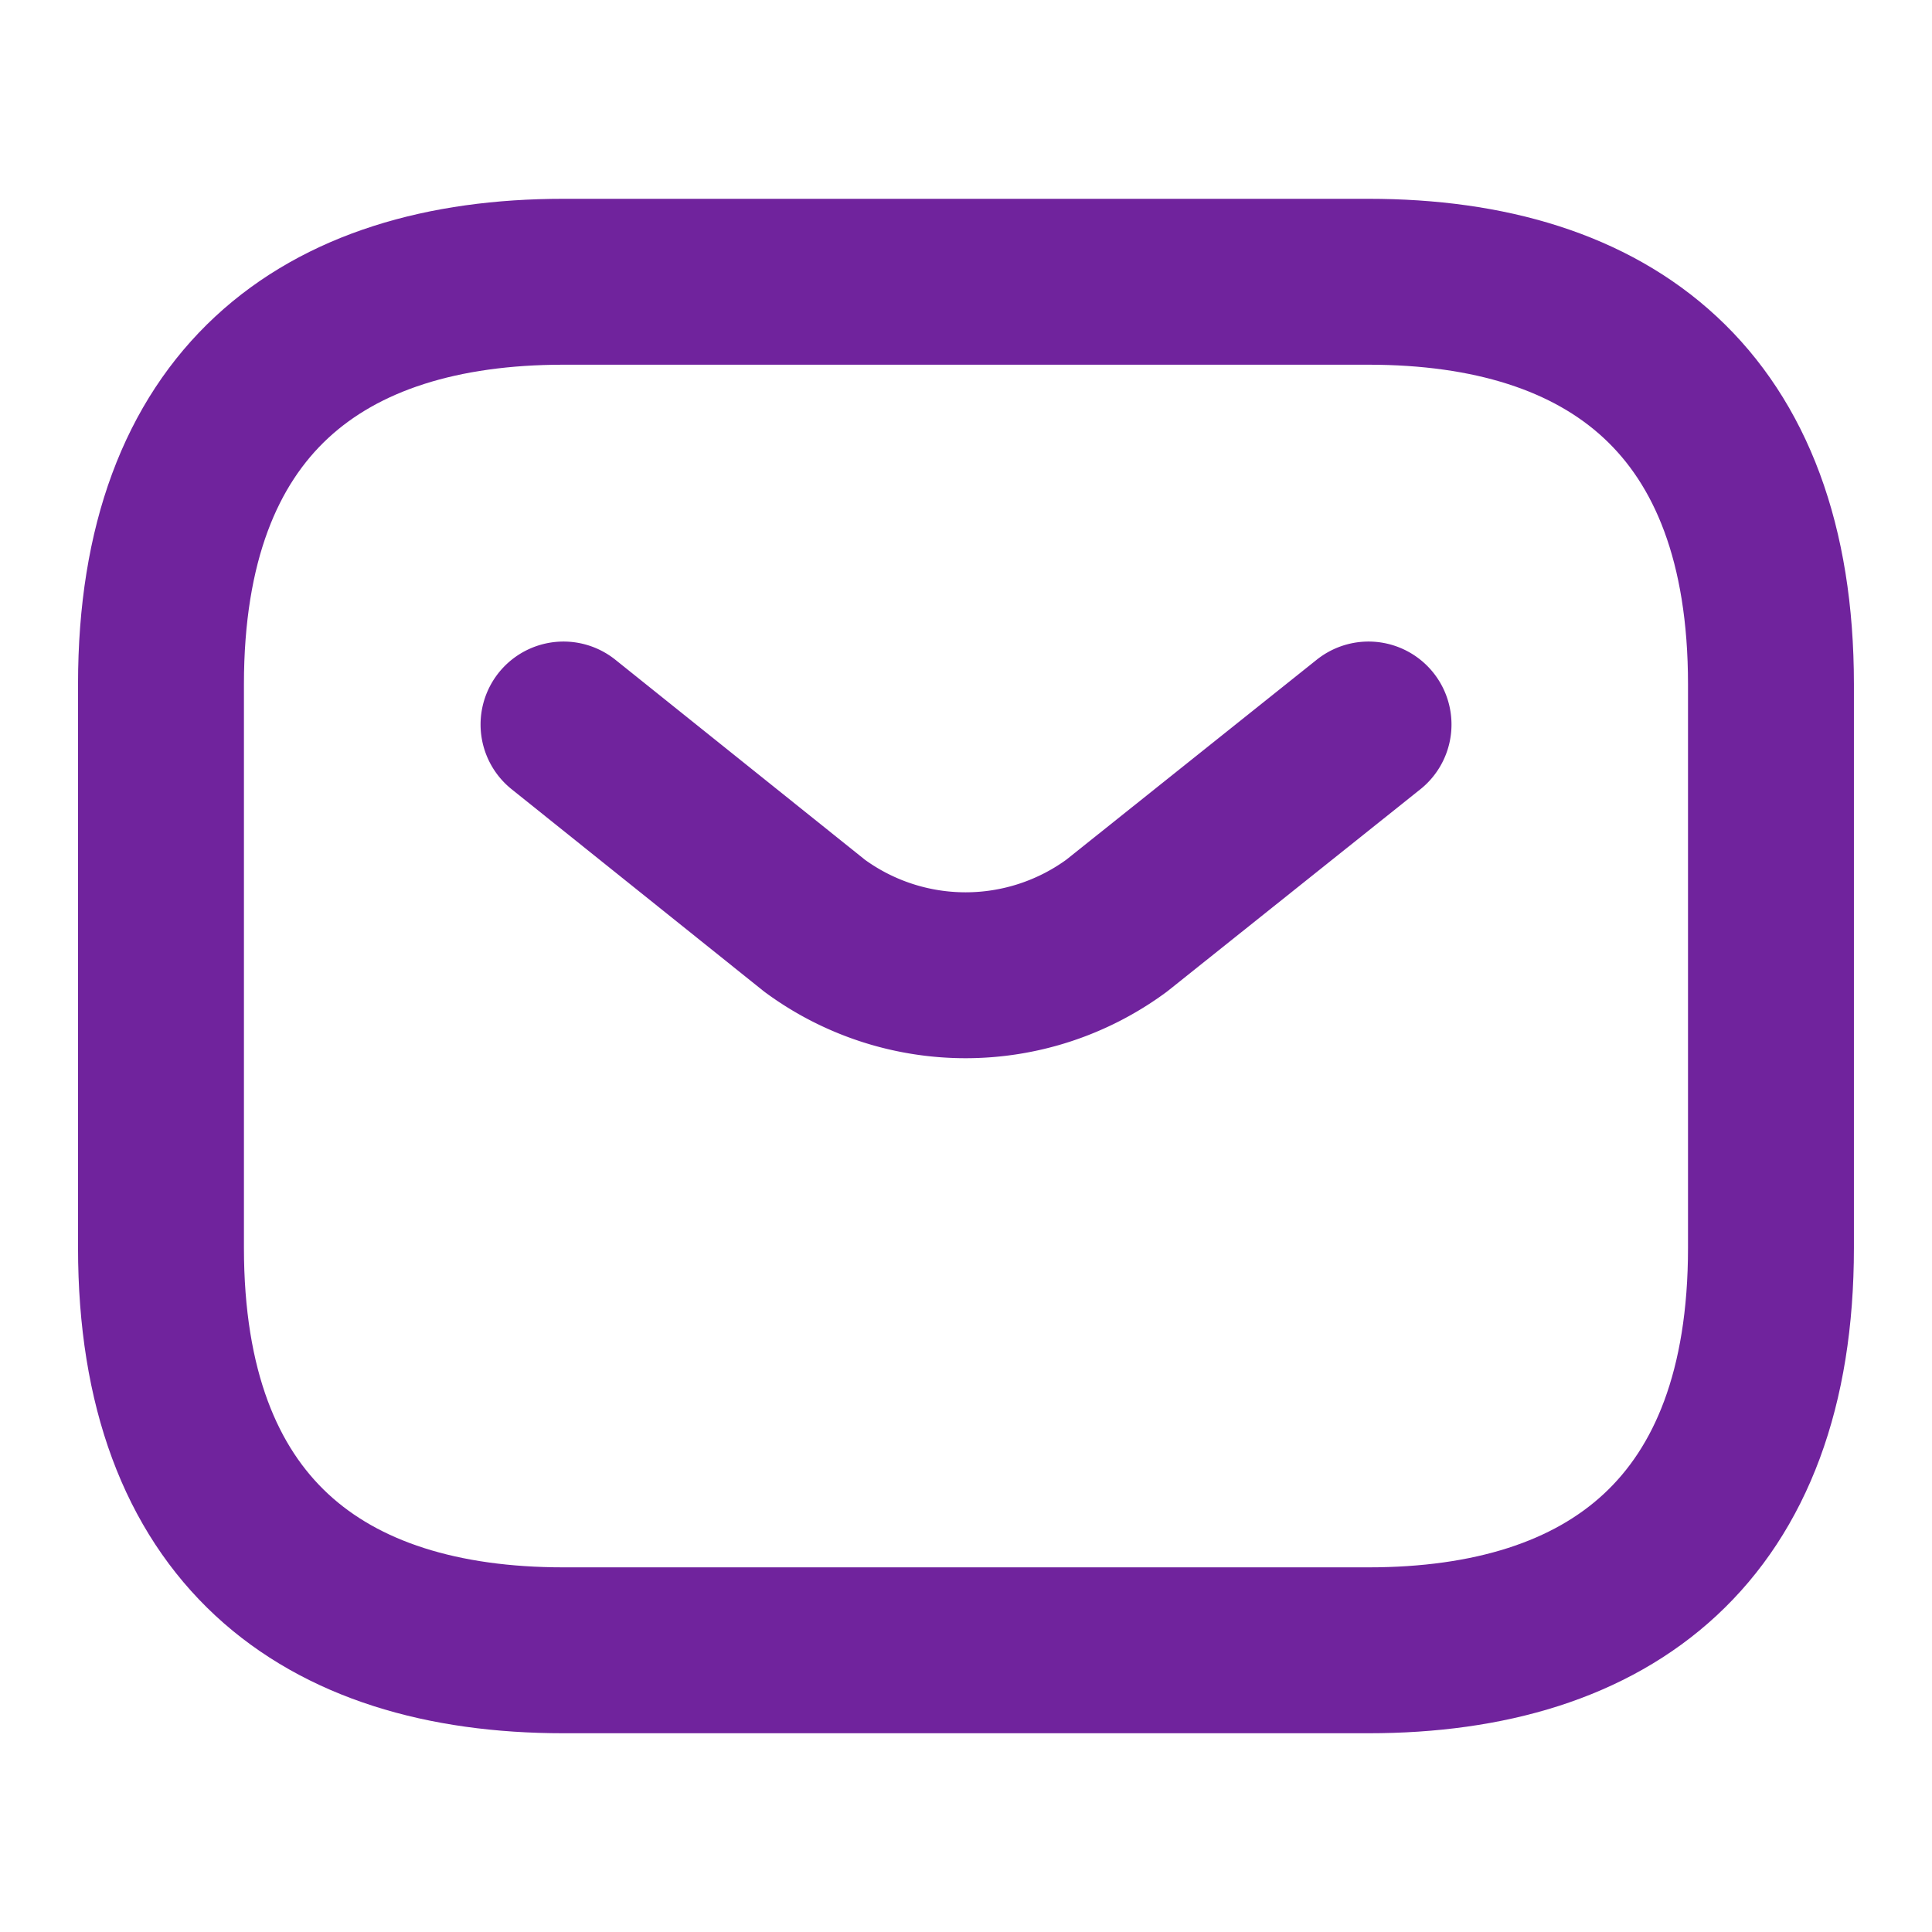
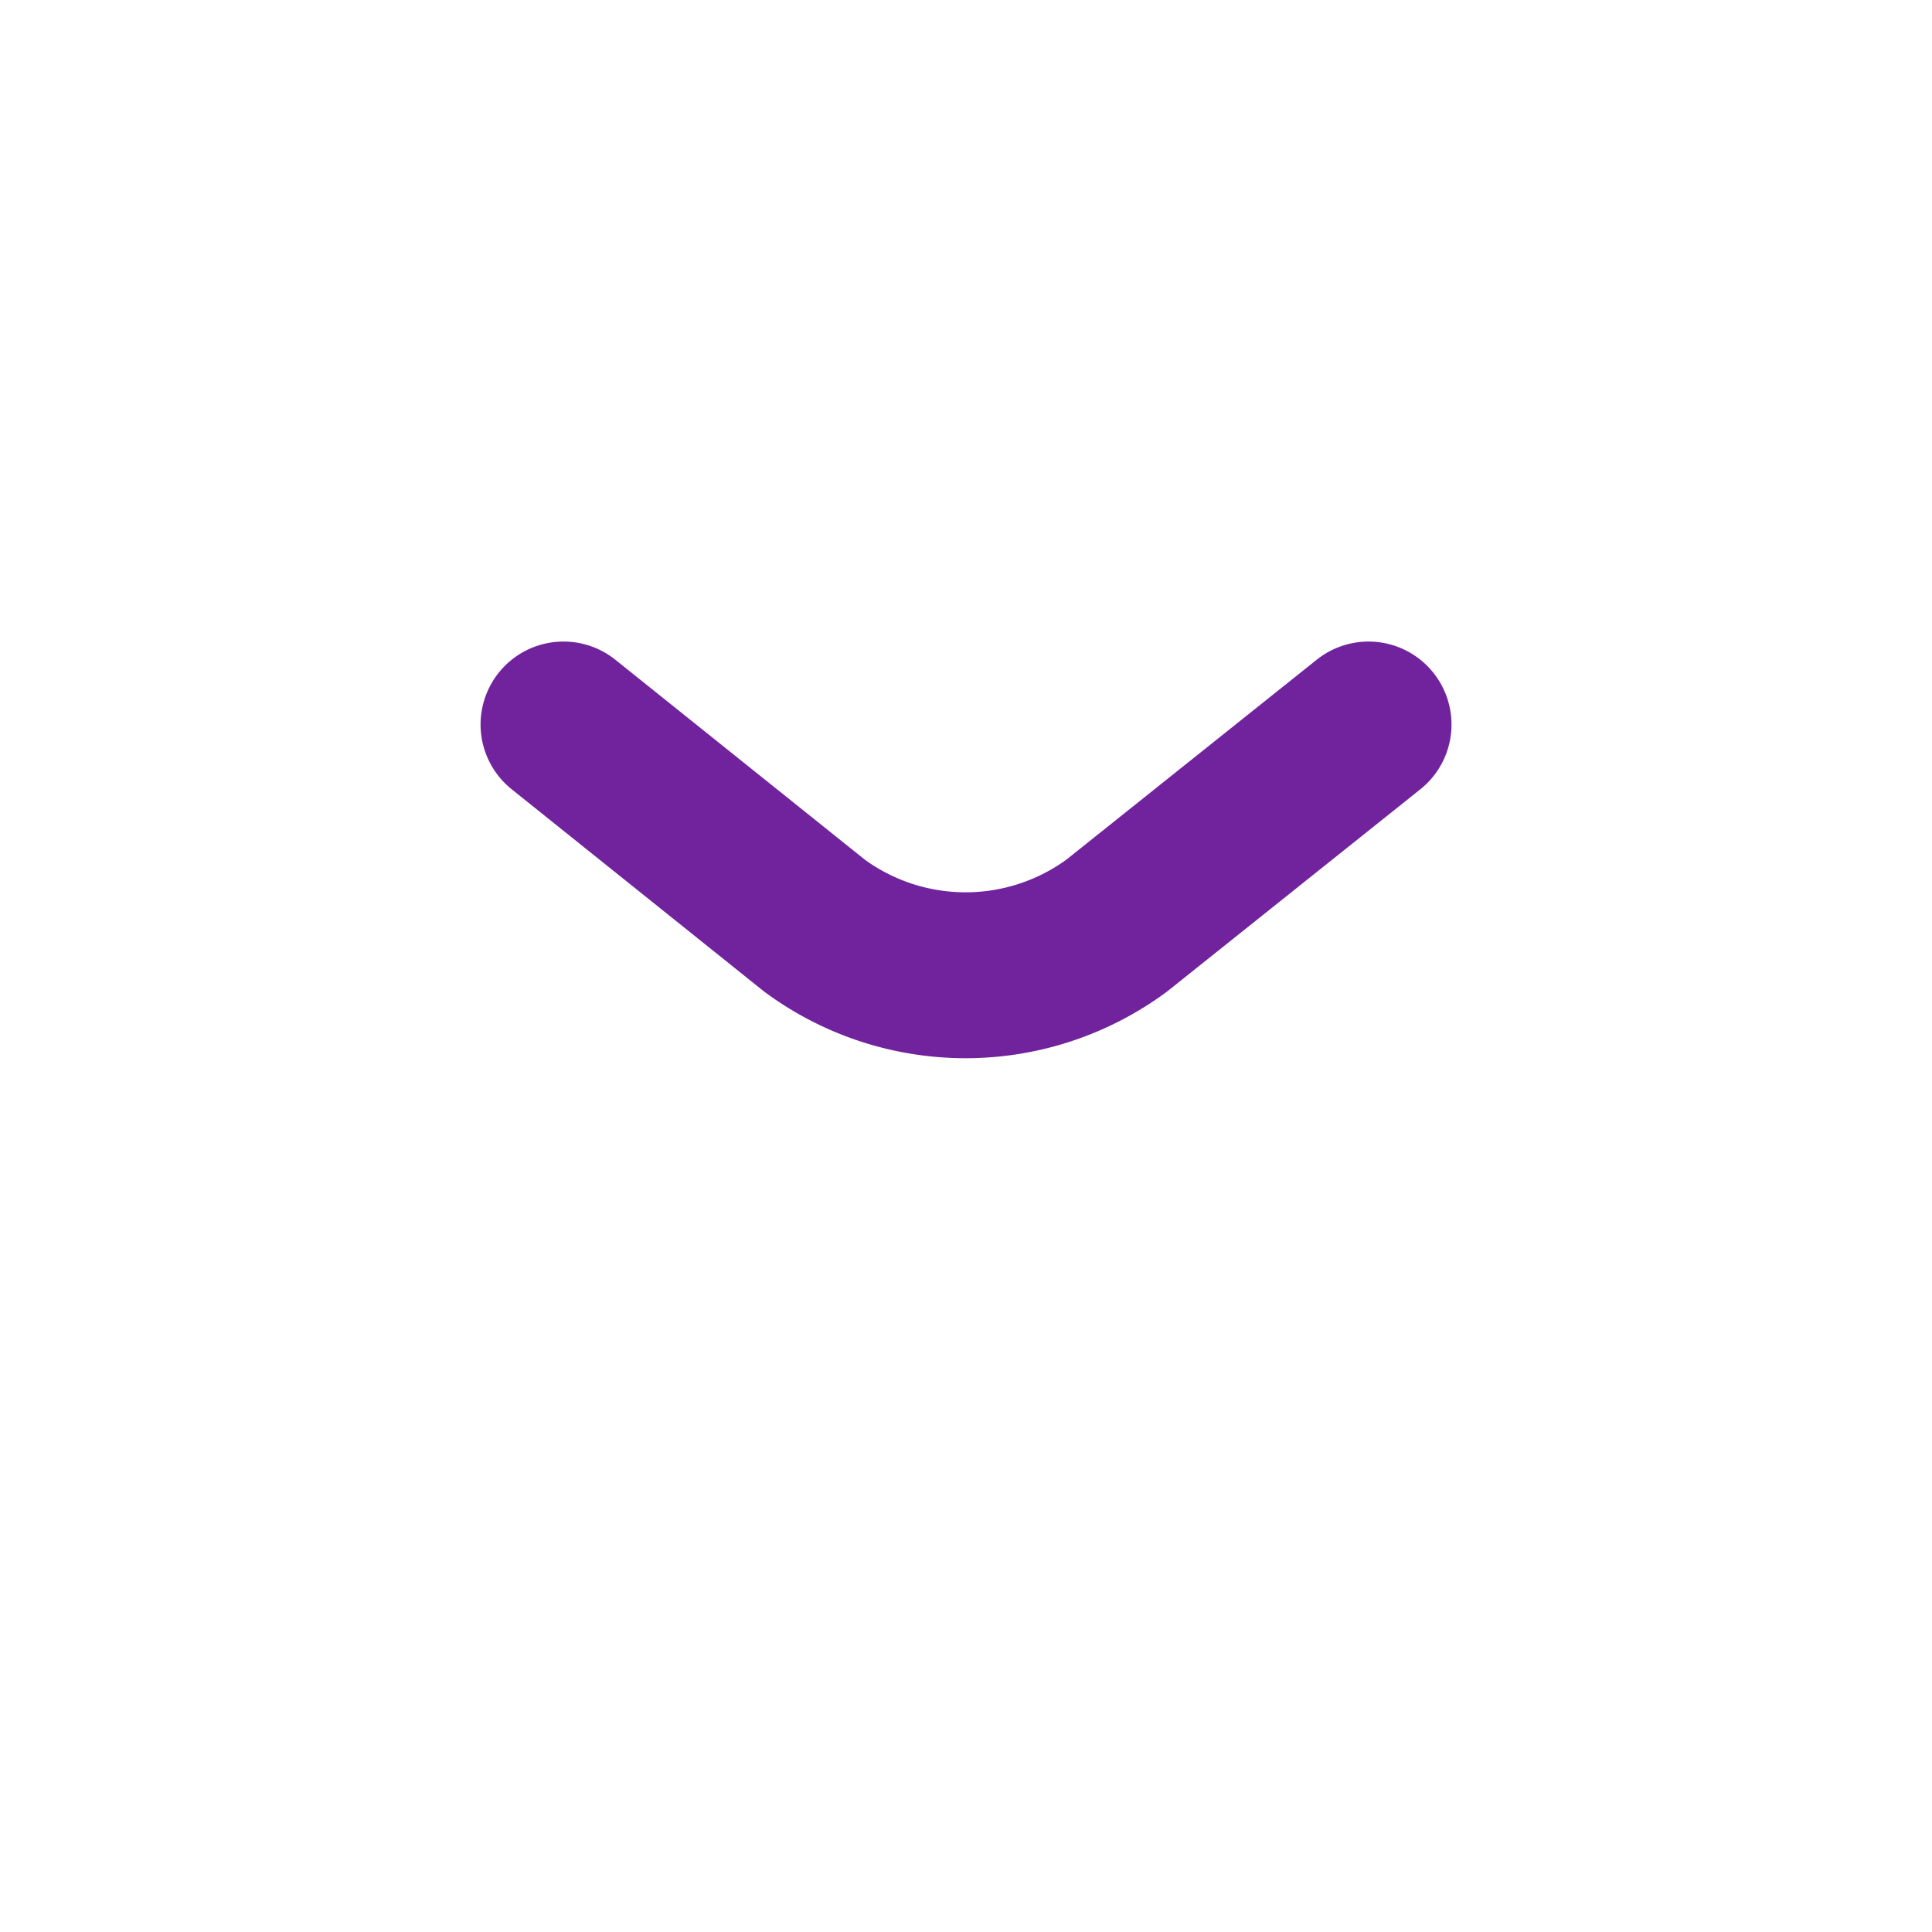
<svg xmlns="http://www.w3.org/2000/svg" width="34.936" height="34.936" viewBox="0 0 34.936 34.936">
  <g id="vuesax_linear_sms" data-name="vuesax/linear/sms" transform="translate(-670.736 -305.736)">
    <g id="sms" transform="translate(670.736 305.736)">
-       <path id="Vector" d="M21.835,24.747H7.278C2.911,24.747,0,22.563,0,17.468V7.278C0,2.184,2.911,0,7.278,0H21.835c4.367,0,7.278,2.184,7.278,7.278v10.19C29.114,22.563,26.2,24.747,21.835,24.747Z" transform="translate(2.911 5.095)" fill="none" stroke="#70239d" stroke-linecap="round" stroke-linejoin="round" stroke-width="3" />
      <path id="Vector-2" data-name="Vector" d="M14.557,0,10,3.639a4.608,4.608,0,0,1-5.459,0L0,0" transform="translate(10.19 13.101)" fill="none" stroke="#70239d" stroke-linecap="round" stroke-linejoin="round" stroke-width="3" />
      <path id="Vector-3" data-name="Vector" d="M0,0H34.936V34.936H0Z" transform="translate(0)" fill="none" opacity="0" />
    </g>
  </g>
</svg>